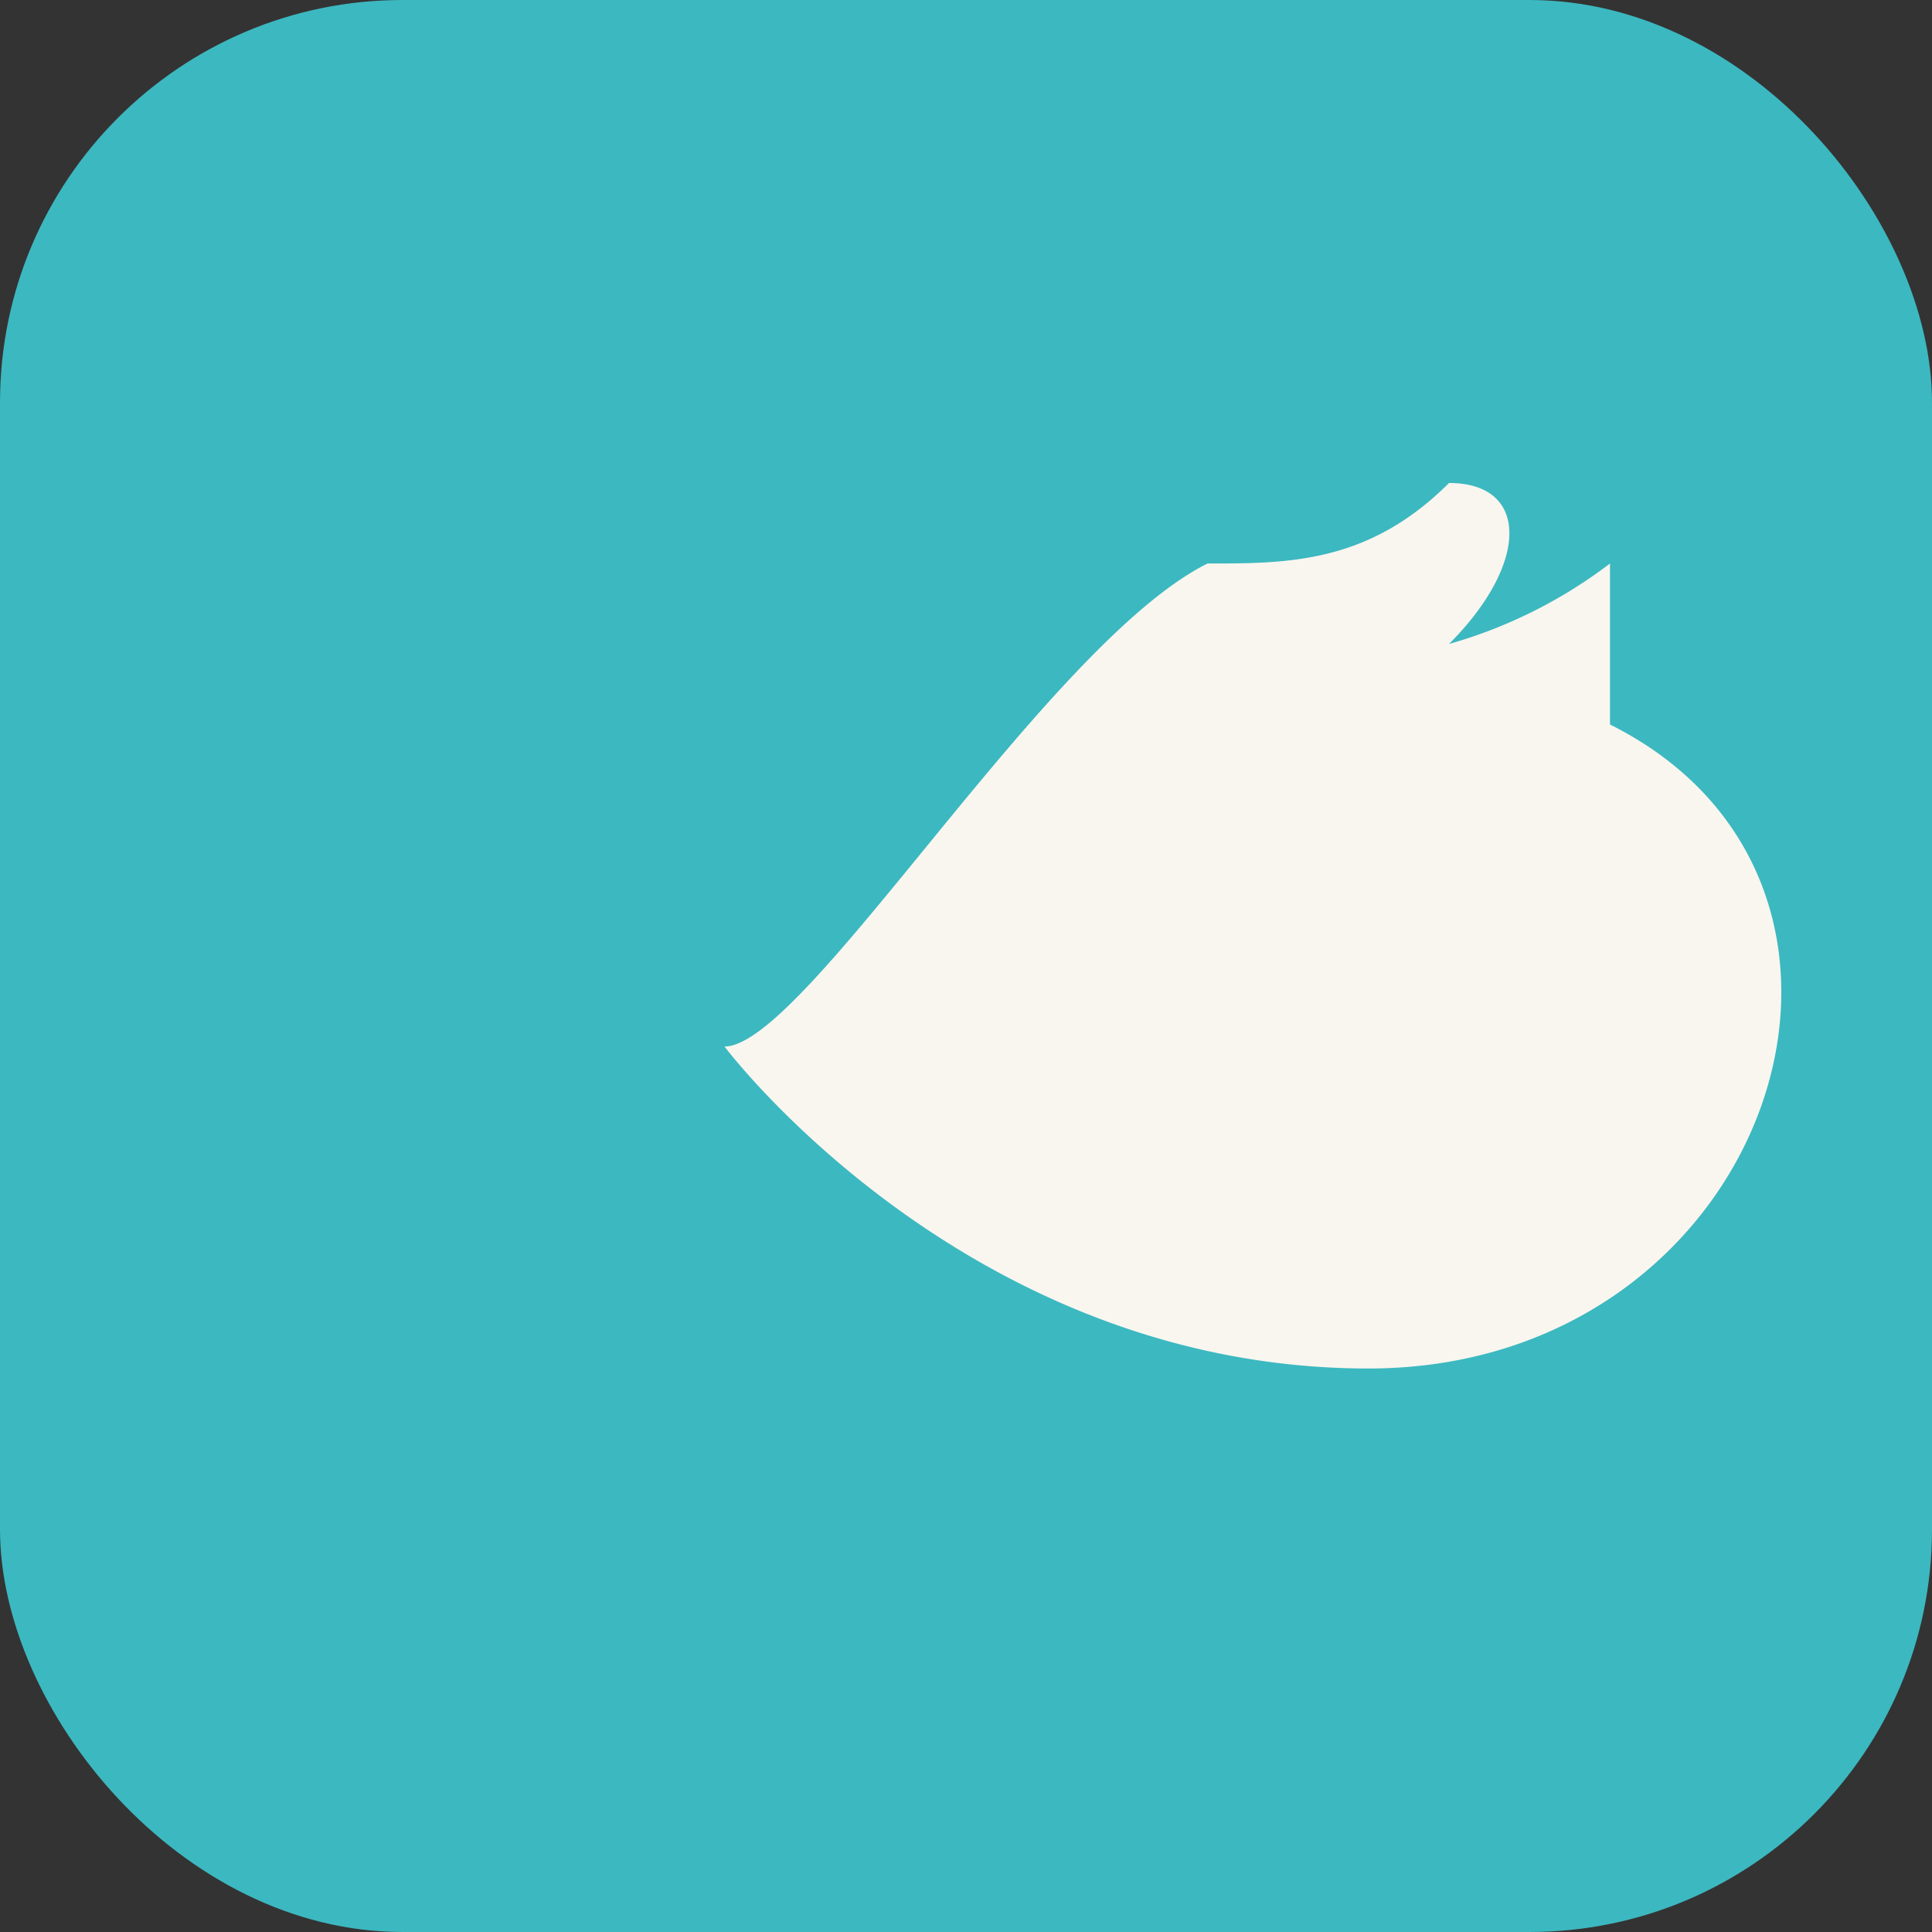
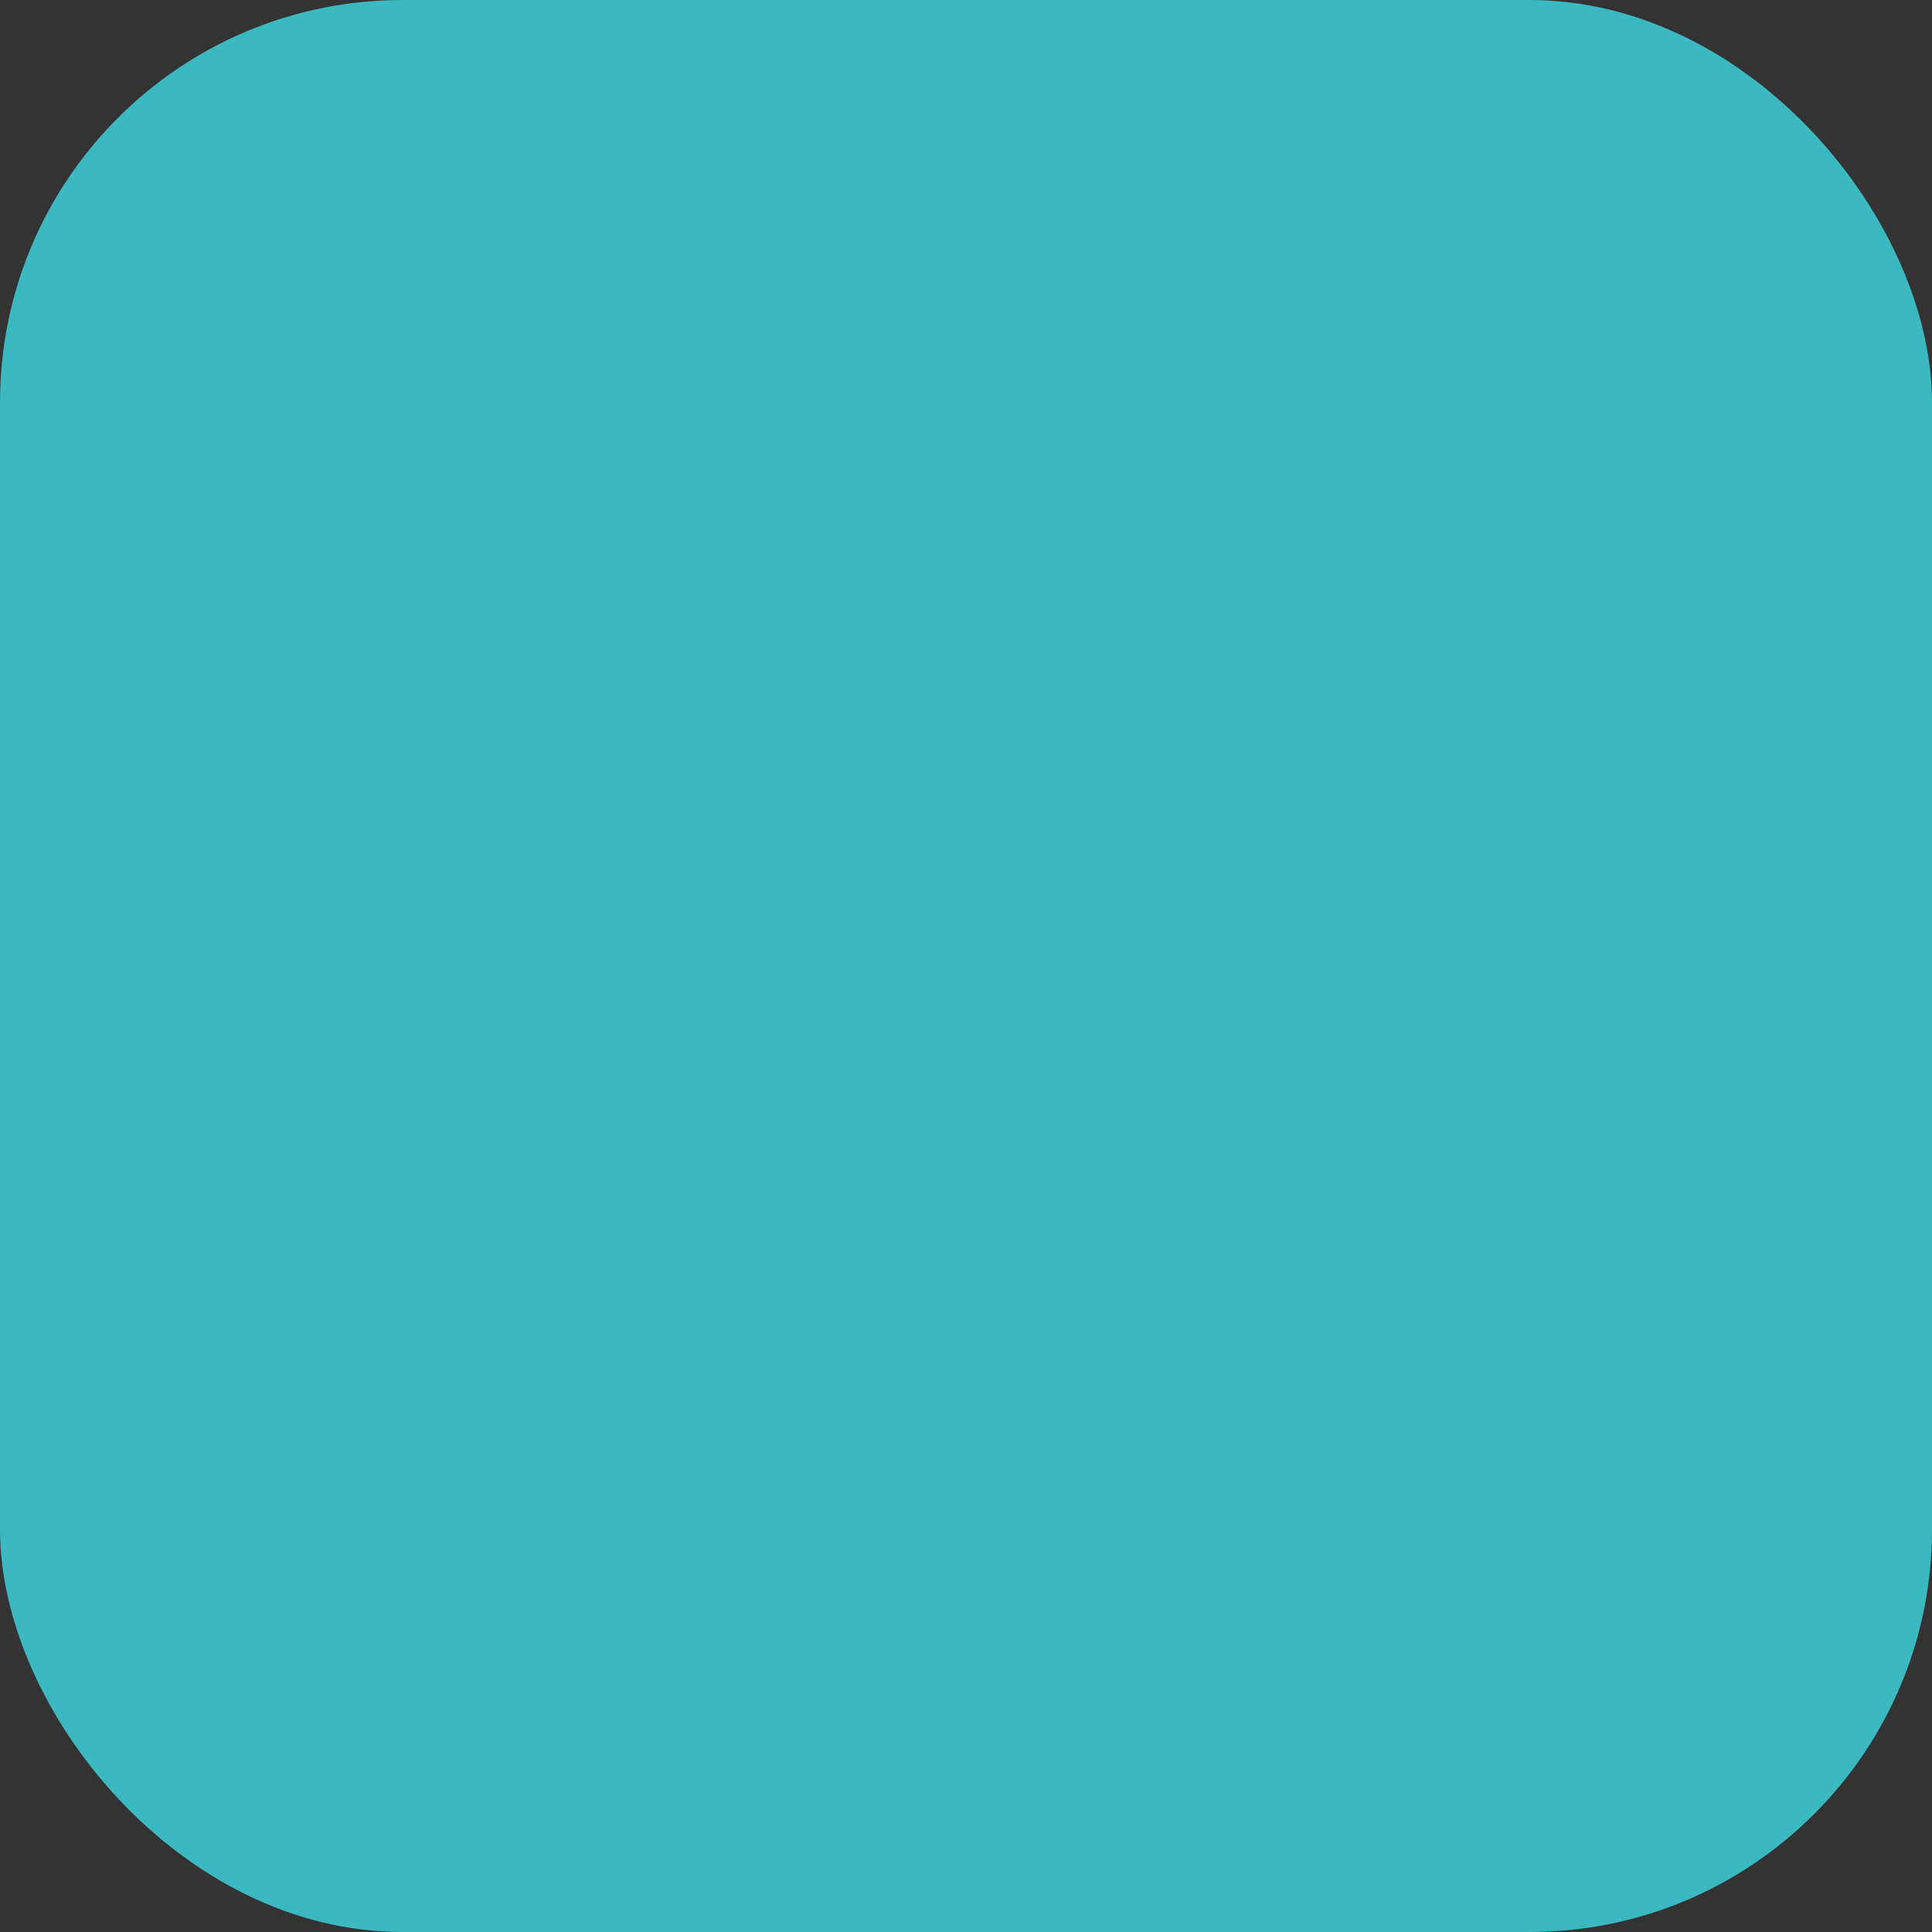
<svg xmlns="http://www.w3.org/2000/svg" width="24" height="24" viewBox="0 0 24 24">
  <rect x="0" y="0" width="24" height="24" fill="#333333" stroke="none" />
  <rect width="24" height="24" rx="5" fill="#3CB8C0" />
-   <path d="M20 7a6 6 0 0 1-2 1c1-1 1-2 0-2-1 1-2 1-3 1-2 1-5 6-6 6 0 0 3 4 8 4 5 0 7-6 3-8z" fill="#F9F6EF" />
</svg>